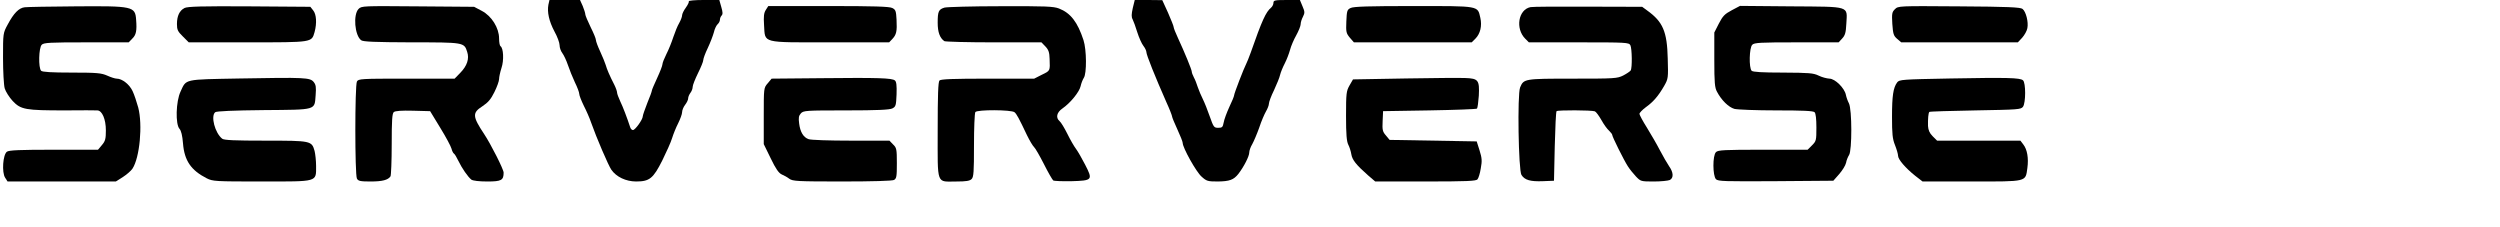
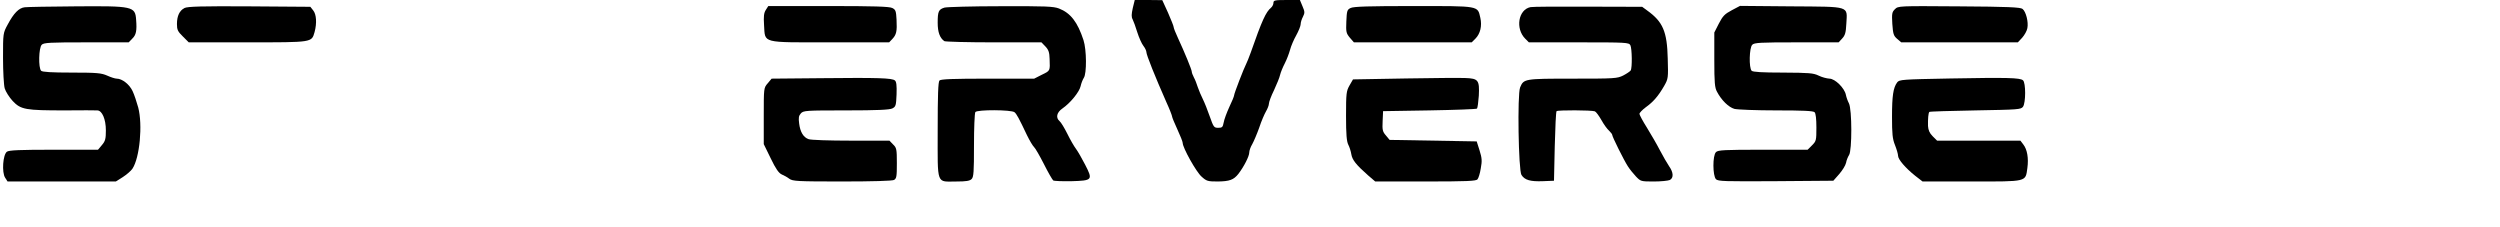
<svg xmlns="http://www.w3.org/2000/svg" version="1.0" width="1653pt" height="150pt" viewBox="0 0 1653 150" preserveAspectRatio="xMidYMid meet">
  <g transform="translate(0,150) scale(0.1,-0.1)" fill="#000000" stroke="none">
-     <path d="M3626 1469 c-9 -49 4 -109 40 -177 19 -34 34 -75 34 -91 0 -16 8 -39 18 -52 10 -13 27 -49 37 -79 10 -30 31 -82 46 -114 16 -32 29 -67 29 -77 0 -10 14 -45 30 -78 17 -33 39 -83 49 -113 34 -97 114 -283 133 -310 33 -48 97 -78 164 -78 89 0 113 20 173 139 27 55 57 121 65 148 8 26 26 71 40 98 14 28 26 61 26 73 0 13 9 35 20 49 11 14 20 33 20 42 0 10 7 26 15 37 8 10 15 28 15 40 0 11 16 51 35 90 19 38 35 77 35 87 0 9 13 45 30 80 16 34 34 81 40 103 5 23 17 47 25 54 8 7 15 20 15 29 0 9 5 22 11 28 9 9 8 23 -2 57 l-13 46 -104 0 c-57 0 -101 -4 -98 -9 3 -4 -6 -23 -19 -41 -14 -19 -25 -42 -25 -51 0 -10 -9 -33 -19 -51 -11 -18 -28 -60 -39 -93 -11 -34 -31 -84 -46 -113 -14 -28 -26 -58 -26 -67 0 -9 -16 -50 -35 -91 -19 -41 -35 -78 -35 -83 0 -5 -13 -42 -30 -82 -16 -41 -30 -81 -30 -88 0 -21 -50 -91 -65 -91 -7 0 -15 8 -18 18 -21 64 -48 135 -66 172 -11 24 -21 50 -21 58 0 8 -8 31 -18 51 -31 60 -50 105 -57 131 -4 14 -20 53 -36 88 -16 34 -29 69 -29 78 0 9 -16 47 -35 85 -19 39 -35 77 -35 84 0 8 -8 33 -17 55 l-18 40 -101 0 -101 0 -7 -31z" />
    <path d="M7490 1447 c-9 -41 -10 -59 -1 -75 6 -12 20 -50 31 -86 11 -35 29 -75 40 -89 11 -14 20 -33 20 -42 0 -18 58 -163 131 -328 22 -48 39 -92 39 -98 0 -5 16 -44 35 -85 19 -41 35 -81 35 -89 0 -32 90 -193 125 -223 33 -30 41 -32 108 -32 77 1 104 11 135 50 37 48 72 117 72 141 0 13 9 38 20 56 10 18 31 67 46 109 14 43 35 91 45 108 10 17 19 40 19 50 0 11 15 52 34 90 18 39 37 85 40 101 4 17 18 51 31 76 13 25 28 65 35 90 6 24 25 68 41 96 16 29 29 62 29 73 0 12 7 34 15 49 13 26 13 33 -3 70 l-17 41 -87 0 c-79 0 -88 -2 -88 -19 0 -10 -7 -24 -15 -31 -35 -29 -60 -83 -136 -300 -11 -30 -24 -63 -29 -72 -14 -26 -80 -196 -80 -208 0 -6 -14 -41 -32 -78 -17 -37 -34 -83 -37 -102 -6 -31 -10 -35 -36 -35 -28 0 -31 4 -56 75 -14 41 -35 93 -46 115 -11 22 -26 57 -33 78 -7 22 -18 51 -26 65 -8 15 -14 32 -14 38 0 13 -47 127 -91 222 -16 34 -29 67 -29 74 0 6 -17 48 -37 94 l-38 83 -91 1 -91 0 -13 -53z" />
    <path d="M164 1452 c-39 -4 -73 -39 -113 -114 -31 -57 -31 -58 -31 -220 0 -90 5 -181 11 -202 6 -21 30 -59 53 -84 54 -57 85 -62 346 -62 107 1 203 1 213 0 32 0 57 -58 57 -132 0 -57 -4 -71 -26 -97 l-26 -31 -292 0 c-225 0 -296 -3 -310 -13 -27 -19 -35 -137 -12 -172 l16 -25 358 0 358 0 46 29 c26 17 54 41 64 56 48 73 68 289 38 404 -10 36 -26 85 -37 108 -20 44 -69 83 -105 83 -11 0 -39 9 -63 20 -39 17 -66 20 -234 20 -135 0 -195 4 -203 12 -19 19 -16 153 4 172 13 14 54 16 295 16 l280 0 24 25 c25 24 31 52 25 125 -6 88 -22 91 -402 88 -167 -1 -317 -4 -334 -6z" />
    <path d="M1220 1447 c-33 -17 -50 -52 -50 -106 0 -37 5 -49 39 -82 l39 -39 389 0 c433 0 423 -1 443 68 16 59 12 117 -9 143 l-19 24 -404 3 c-312 2 -409 -1 -428 -11z" />
-     <path d="M2371 1441 c-37 -37 -26 -175 17 -207 13 -10 89 -13 332 -14 348 0 349 0 369 -63 15 -45 0 -92 -46 -139 l-37 -38 -318 0 c-303 0 -318 -1 -328 -19 -14 -27 -14 -615 0 -642 9 -16 22 -19 91 -19 77 0 115 10 131 34 4 6 8 102 8 212 0 160 3 204 14 213 9 8 52 11 127 9 l113 -3 67 -110 c37 -60 70 -122 74 -137 4 -15 11 -31 17 -34 5 -3 18 -25 29 -48 23 -48 63 -106 86 -124 11 -7 50 -12 105 -12 93 0 108 8 108 59 0 21 -85 189 -129 255 -77 116 -79 140 -12 183 38 25 57 47 80 94 17 34 31 73 31 86 0 13 7 46 16 74 17 50 13 132 -7 144 -5 4 -9 26 -9 51 0 69 -49 148 -114 182 l-51 27 -372 3 c-364 3 -372 3 -392 -17z" />
    <path d="M5064 1435 c-13 -20 -16 -42 -12 -102 8 -121 -22 -113 439 -113 l388 0 21 22 c27 29 32 50 28 128 -3 57 -6 66 -28 77 -19 10 -123 13 -422 13 l-398 0 -16 -25z" />
    <path d="M6246 1450 c-40 -12 -46 -25 -46 -100 0 -63 14 -101 44 -122 6 -4 153 -8 327 -8 l315 0 26 -27 c21 -22 27 -39 28 -83 3 -79 5 -77 -51 -104 l-51 -26 -307 0 c-225 0 -310 -3 -319 -12 -9 -9 -12 -96 -12 -330 0 -369 -11 -338 124 -338 64 0 88 4 100 16 14 13 16 48 16 222 0 114 4 213 9 221 11 17 238 16 259 -1 14 -12 28 -37 82 -151 18 -37 39 -72 47 -79 8 -7 37 -57 65 -112 28 -56 56 -104 62 -109 6 -4 60 -6 120 -5 140 4 143 8 91 109 -21 41 -48 88 -60 104 -13 17 -39 62 -58 101 -19 38 -42 76 -51 83 -27 23 -19 58 19 84 52 36 111 108 120 147 4 19 14 44 21 55 20 28 19 186 -2 250 -39 119 -85 179 -162 209 -37 14 -89 16 -385 15 -188 0 -355 -5 -371 -9z" />
    <path d="M8930 1447 c-23 -11 -25 -19 -28 -89 -3 -69 -1 -78 23 -107 l27 -31 389 0 390 0 24 24 c33 33 45 85 33 138 -19 81 0 78 -442 78 -294 0 -397 -3 -416 -13z" />
    <path d="M10120 1453 c-81 -16 -102 -142 -35 -209 l24 -24 330 0 c316 0 331 -1 341 -19 11 -22 13 -150 2 -167 -4 -6 -26 -21 -49 -33 -40 -20 -56 -21 -335 -21 -320 0 -323 -1 -347 -58 -19 -45 -11 -549 9 -579 22 -34 59 -44 141 -41 l74 3 5 227 c3 124 8 229 12 233 8 8 231 7 253 -1 8 -3 27 -29 43 -57 16 -29 39 -61 51 -71 11 -11 21 -23 21 -28 0 -12 76 -165 103 -207 12 -19 36 -49 54 -68 31 -32 32 -33 118 -33 47 0 95 5 106 10 26 14 24 50 -5 91 -13 19 -40 66 -60 104 -20 39 -59 106 -86 150 -28 44 -50 86 -50 92 0 7 19 27 42 44 49 35 83 74 122 142 26 46 27 51 23 180 -4 178 -32 243 -135 317 l-34 25 -357 1 c-196 1 -367 0 -381 -3z" />
    <path d="M11450 1432 c-47 -25 -59 -38 -85 -88 l-30 -59 0 -180 c0 -153 3 -185 18 -212 30 -57 77 -102 115 -113 21 -5 145 -10 278 -10 173 0 243 -3 252 -12 8 -8 12 -45 12 -101 0 -85 -1 -90 -29 -118 l-29 -29 -296 0 c-254 0 -297 -2 -310 -16 -23 -22 -22 -156 0 -179 14 -14 58 -15 396 -13 l380 3 38 43 c21 24 42 57 46 75 3 18 13 41 20 52 20 29 20 302 -1 342 -8 15 -17 40 -20 56 -9 45 -72 107 -109 107 -17 1 -49 9 -71 20 -35 17 -63 19 -235 20 -139 0 -200 4 -208 12 -19 19 -16 153 4 172 13 14 54 16 293 16 l278 0 24 26 c19 21 24 38 27 97 6 120 32 112 -365 115 l-338 3 -55 -29z" />
    <path d="M12529 1439 c-19 -19 -21 -29 -17 -97 5 -67 8 -78 32 -99 l27 -23 386 0 385 0 29 31 c15 17 31 45 34 63 8 40 -9 109 -32 127 -13 11 -96 15 -419 17 -402 3 -403 3 -425 -19z" />
-     <path d="M1584 981 c-372 -7 -351 -2 -390 -86 -31 -65 -35 -217 -7 -247 11 -12 19 -45 23 -96 9 -114 53 -178 157 -231 40 -20 55 -21 363 -21 376 0 360 -5 360 103 0 34 -5 79 -10 99 -19 67 -23 68 -325 68 -202 0 -275 3 -286 13 -48 38 -77 150 -46 175 8 7 121 12 320 14 355 3 336 -2 344 99 4 53 2 68 -13 87 -24 29 -55 31 -490 23z" />
    <path d="M5428 983 l-326 -3 -26 -31 c-26 -30 -26 -31 -26 -216 l0 -186 46 -94 c33 -69 53 -97 72 -106 15 -6 38 -19 51 -29 22 -16 52 -18 348 -18 204 0 331 4 344 10 17 10 19 22 19 111 0 93 -2 102 -25 124 l-24 25 -255 0 c-140 0 -266 4 -280 10 -34 12 -55 47 -62 103 -5 38 -3 51 11 67 17 19 32 20 299 20 206 0 288 4 306 13 23 12 25 19 28 93 2 60 -1 84 -11 92 -19 16 -109 19 -489 15z" />
    <path d="M9285 981 l-339 -6 -23 -40 c-21 -37 -23 -52 -23 -202 0 -122 4 -168 15 -190 8 -15 17 -44 20 -63 6 -37 31 -69 109 -138 l49 -42 332 0 c273 0 335 3 344 14 7 8 17 40 22 73 9 49 8 67 -8 118 l-19 60 -288 5 -288 5 -24 29 c-22 25 -25 36 -22 95 l3 66 307 5 c168 3 310 8 314 12 4 5 9 43 12 85 5 103 -3 114 -89 117 -35 2 -217 0 -404 -3z" />
    <path d="M12892 981 c-316 -6 -334 -7 -348 -26 -26 -35 -34 -89 -34 -227 0 -114 3 -146 20 -188 11 -28 20 -59 20 -70 0 -24 49 -81 113 -132 l49 -38 324 0 c371 0 356 -4 369 89 9 65 -1 123 -27 156 l-19 25 -275 0 -276 0 -29 29 c-21 21 -29 40 -31 68 -1 47 2 86 9 93 2 3 140 7 305 10 282 5 300 6 314 24 19 27 19 159 0 175 -20 17 -102 19 -484 12z" />
  </g>
</svg>